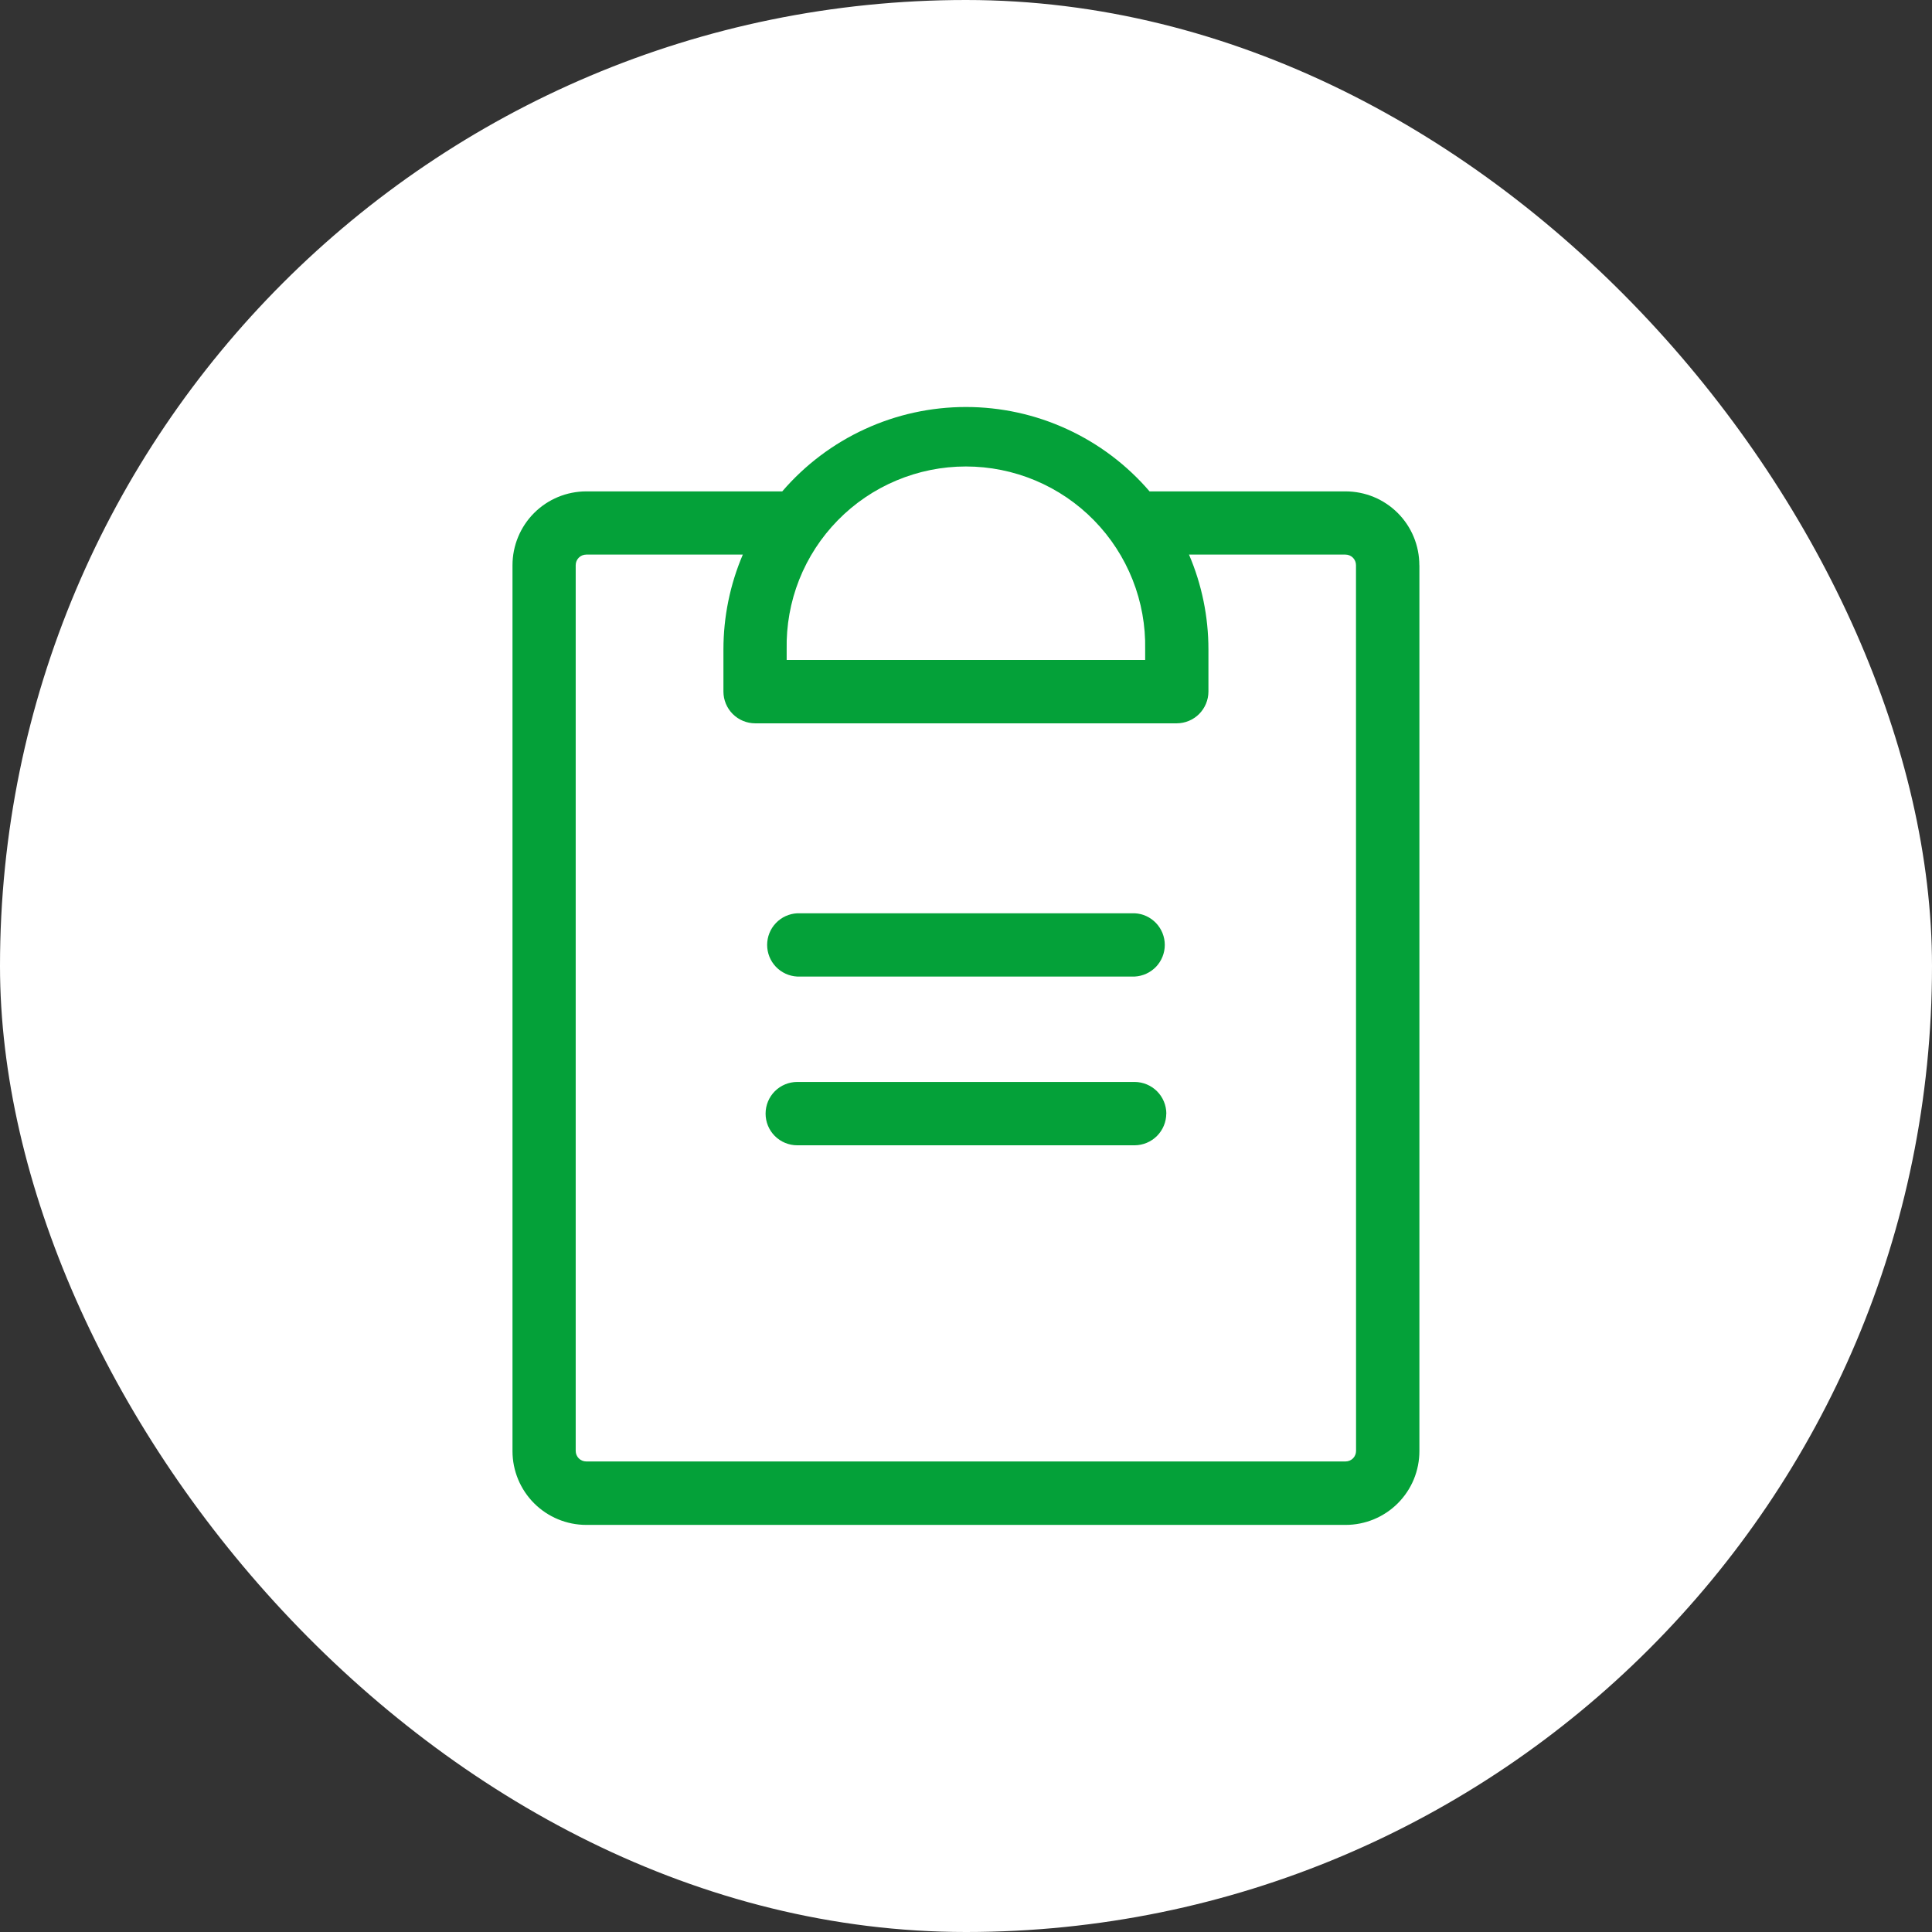
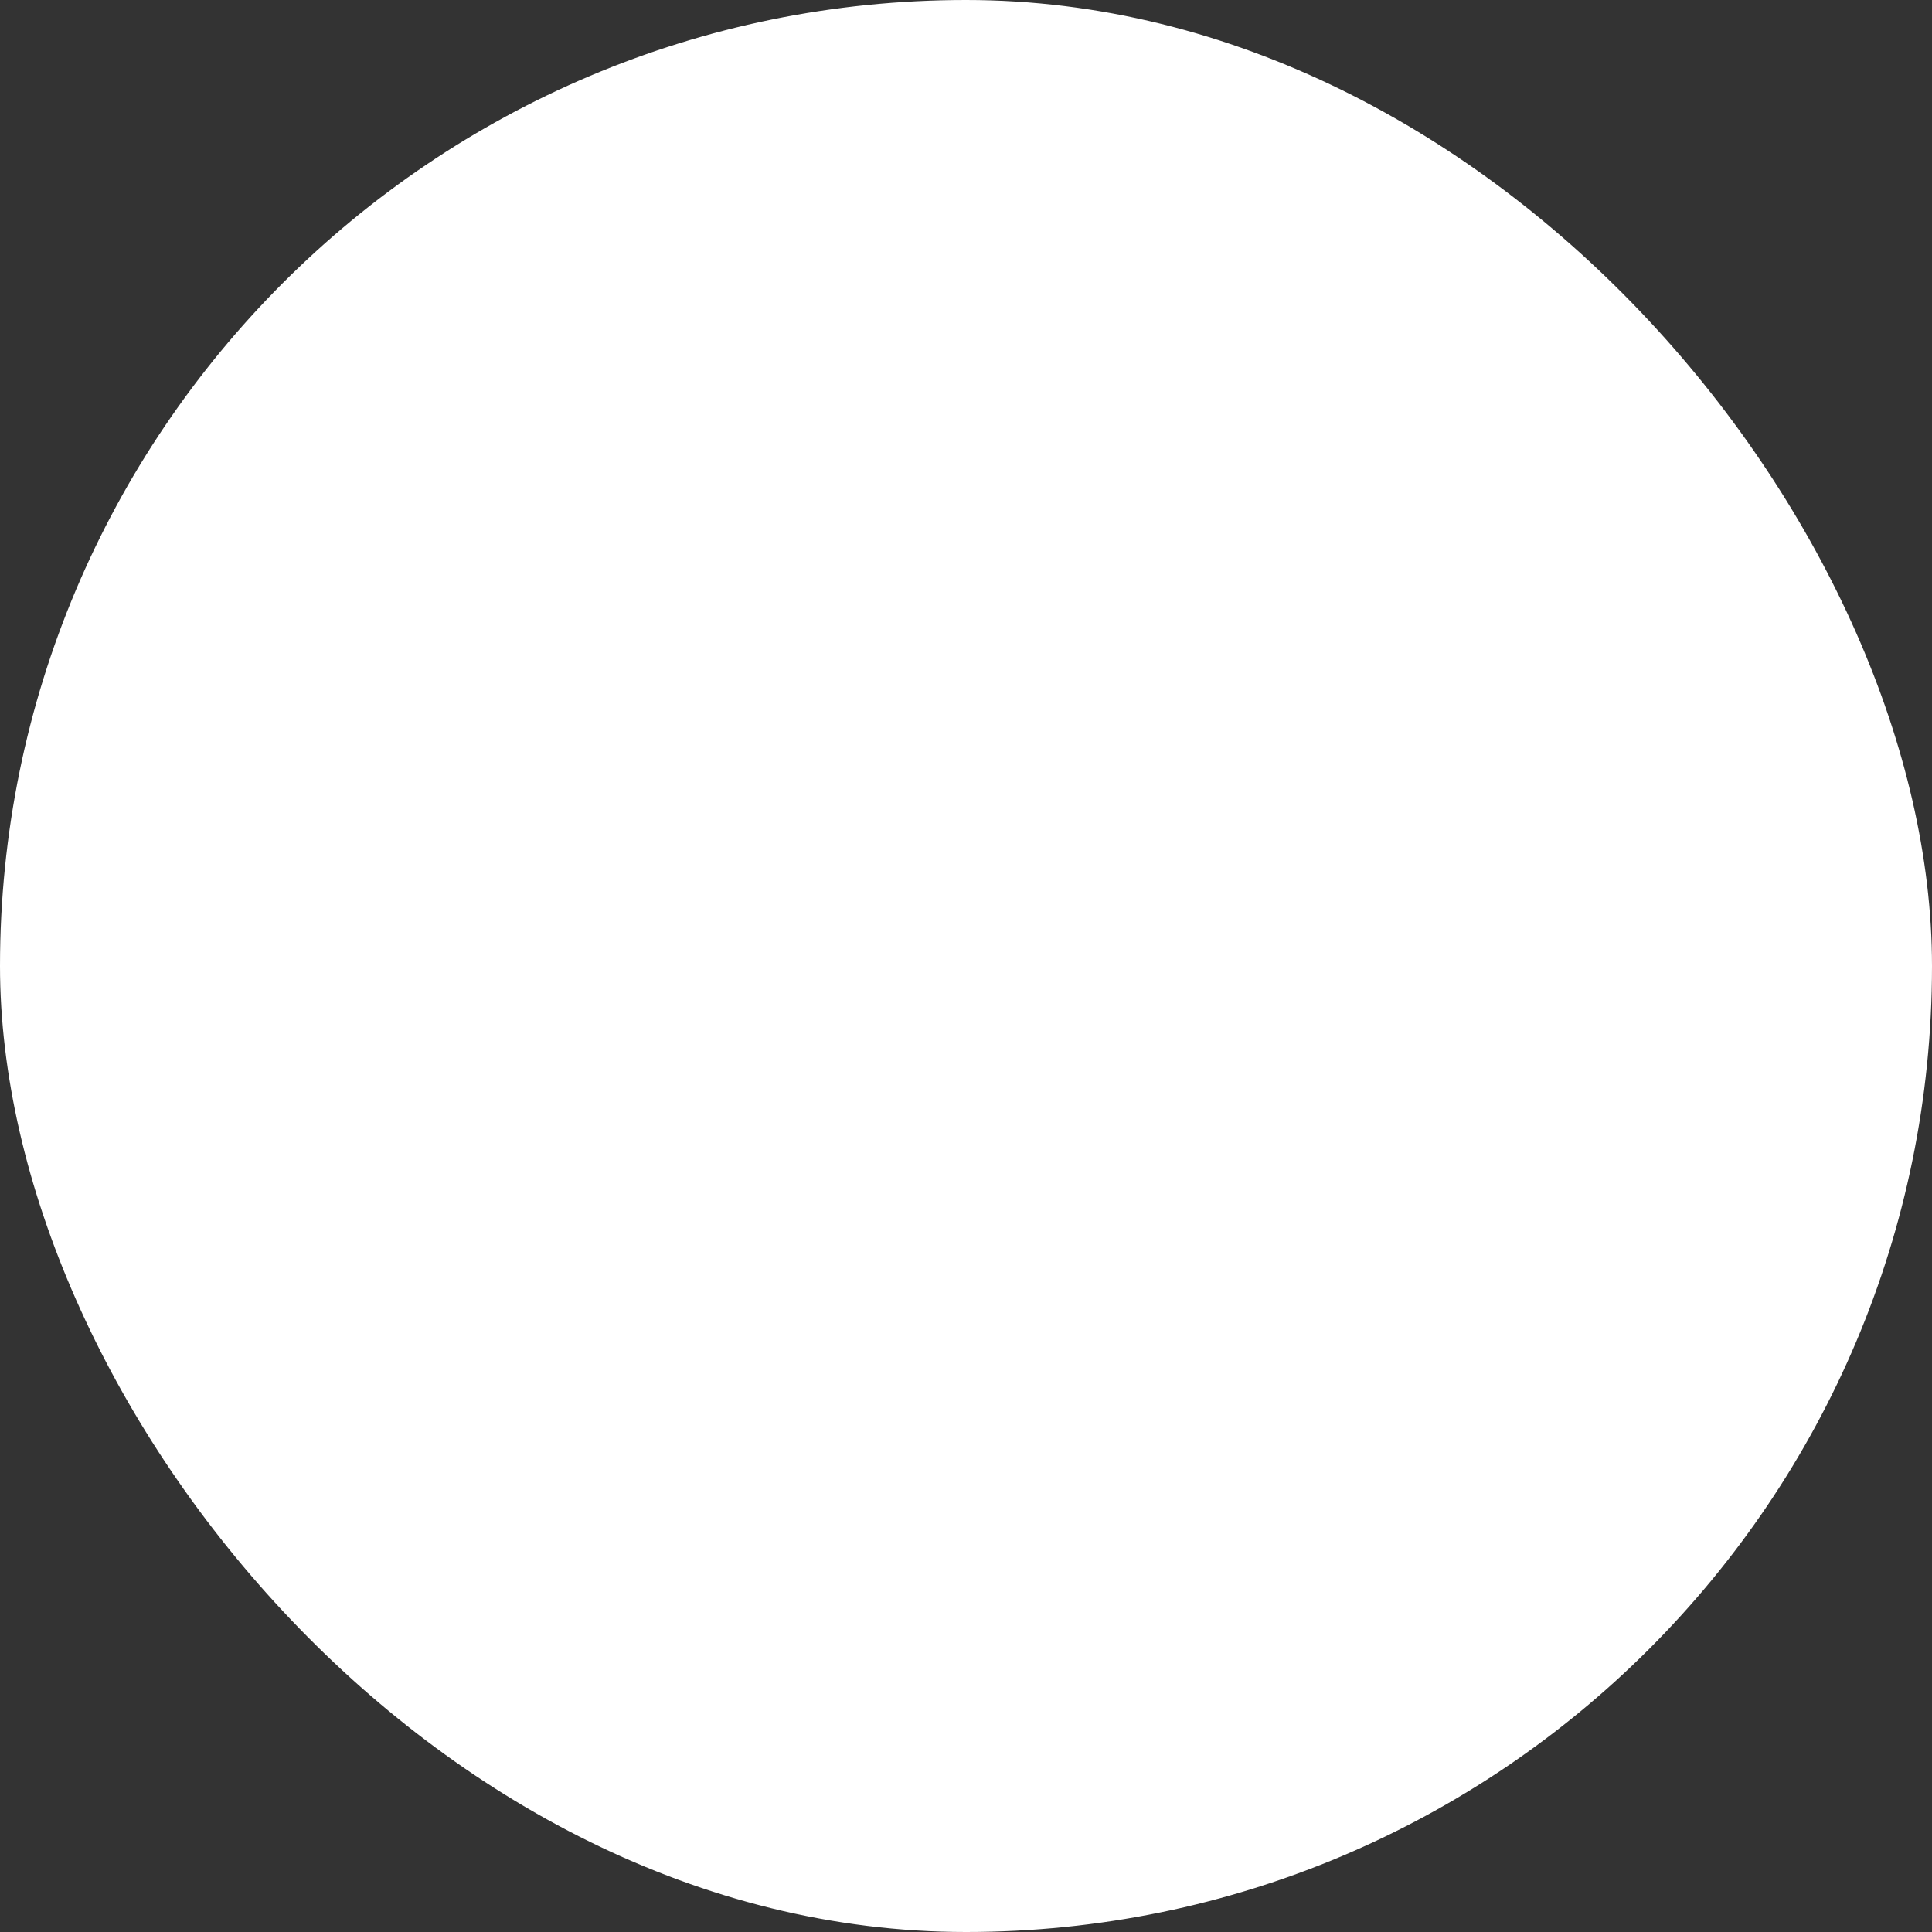
<svg xmlns="http://www.w3.org/2000/svg" width="56" height="56" viewBox="0 0 56 56" fill="none">
  <rect x="0" y="0" width="56" height="56" fill="#333333" stroke="none" />
  <rect width="56" height="56" rx="28" fill="white" />
-   <path d="M33.805 32.279C33.804 32.522 33.707 32.754 33.536 32.926C33.364 33.098 33.132 33.195 32.889 33.197H23.108C22.865 33.197 22.631 33.1 22.459 32.928C22.287 32.756 22.191 32.523 22.191 32.279C22.191 32.036 22.287 31.802 22.459 31.63C22.631 31.458 22.865 31.361 23.108 31.361H32.889C33.132 31.362 33.365 31.459 33.537 31.631C33.709 31.803 33.806 32.036 33.807 32.279M32.892 26.472H23.108C22.873 26.484 22.651 26.585 22.489 26.756C22.326 26.927 22.236 27.153 22.236 27.389C22.236 27.624 22.326 27.851 22.489 28.022C22.651 28.192 22.873 28.294 23.108 28.306H32.889C33.124 28.294 33.346 28.192 33.509 28.022C33.671 27.851 33.762 27.624 33.762 27.389C33.762 27.153 33.671 26.927 33.509 26.756C33.346 26.585 33.127 26.484 32.892 26.472ZM41.142 16.385V42.06C41.142 42.341 41.087 42.619 40.98 42.879C40.873 43.138 40.715 43.374 40.517 43.573C40.318 43.772 40.083 43.929 39.823 44.037C39.564 44.144 39.286 44.2 39.005 44.2H16.993C16.426 44.2 15.882 43.974 15.482 43.574C15.081 43.173 14.855 42.629 14.855 42.062V16.383C14.855 16.102 14.91 15.824 15.018 15.564C15.125 15.305 15.282 15.069 15.481 14.87C15.679 14.671 15.915 14.514 16.174 14.406C16.434 14.299 16.712 14.243 16.993 14.243H22.674C23.333 13.476 24.149 12.86 25.068 12.438C25.987 12.015 26.986 11.797 27.998 11.797C29.009 11.797 30.008 12.015 30.927 12.438C31.846 12.86 32.663 13.476 33.321 14.243H39C39.281 14.243 39.559 14.298 39.819 14.405C40.078 14.512 40.314 14.67 40.513 14.868C40.712 15.067 40.87 15.303 40.977 15.562C41.085 15.822 41.14 16.1 41.14 16.381M22.802 18.826V19.13H33.193V18.826C33.207 18.135 33.084 17.448 32.829 16.805C32.574 16.161 32.194 15.576 31.71 15.082C31.226 14.587 30.648 14.195 30.011 13.927C29.373 13.659 28.688 13.521 27.997 13.521C27.305 13.521 26.62 13.659 25.983 13.927C25.345 14.195 24.767 14.587 24.283 15.082C23.799 15.576 23.419 16.161 23.164 16.805C22.91 17.448 22.788 18.135 22.802 18.826ZM39.304 16.381C39.304 16.34 39.296 16.301 39.281 16.264C39.265 16.226 39.243 16.193 39.214 16.164C39.186 16.136 39.152 16.113 39.115 16.098C39.078 16.083 39.038 16.075 38.998 16.075H34.464C34.836 16.943 35.027 17.879 35.027 18.826V20.048C35.026 20.291 34.928 20.524 34.757 20.696C34.585 20.868 34.352 20.965 34.109 20.966H21.887C21.644 20.965 21.411 20.868 21.239 20.696C21.067 20.524 20.97 20.291 20.969 20.048V18.826C20.969 17.881 21.16 16.943 21.531 16.075H16.993C16.953 16.075 16.913 16.083 16.876 16.098C16.839 16.113 16.805 16.136 16.777 16.164C16.748 16.193 16.726 16.226 16.71 16.264C16.695 16.301 16.687 16.34 16.687 16.381V42.055C16.687 42.137 16.719 42.214 16.777 42.272C16.834 42.329 16.912 42.361 16.993 42.361H39C39.081 42.361 39.159 42.329 39.217 42.272C39.274 42.214 39.306 42.137 39.306 42.055L39.304 16.381Z" fill="#04A139" />
</svg>